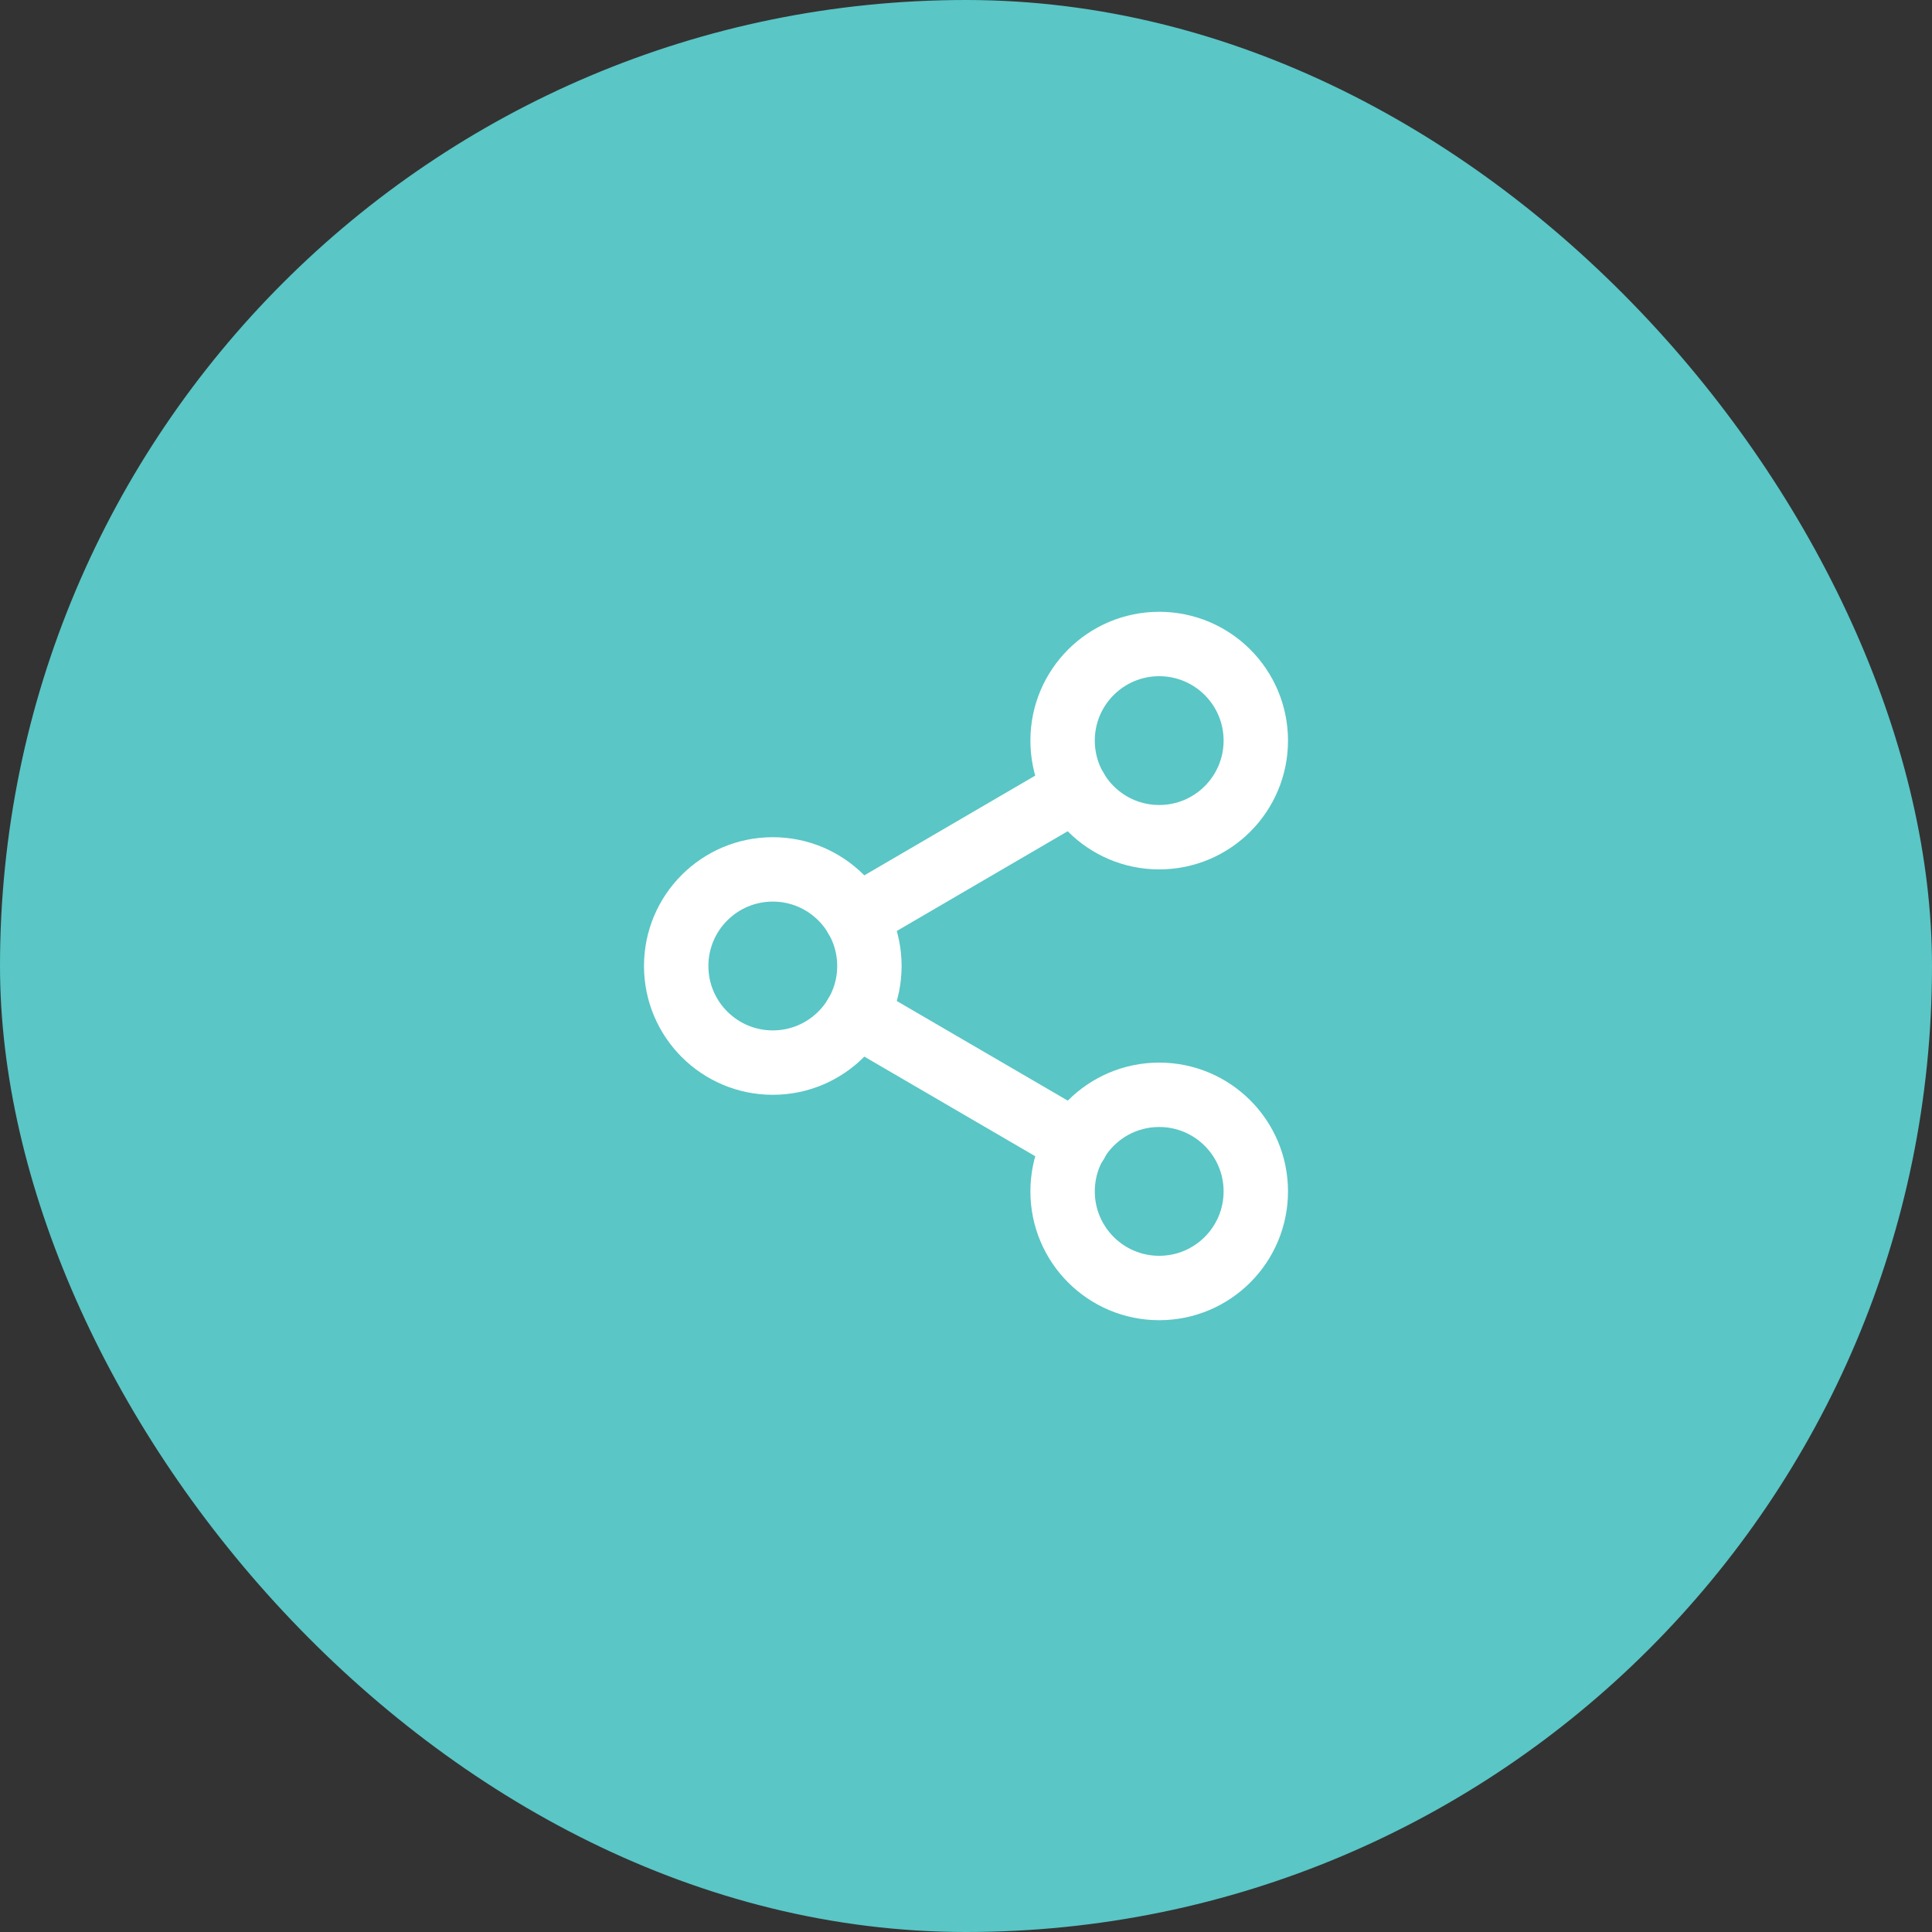
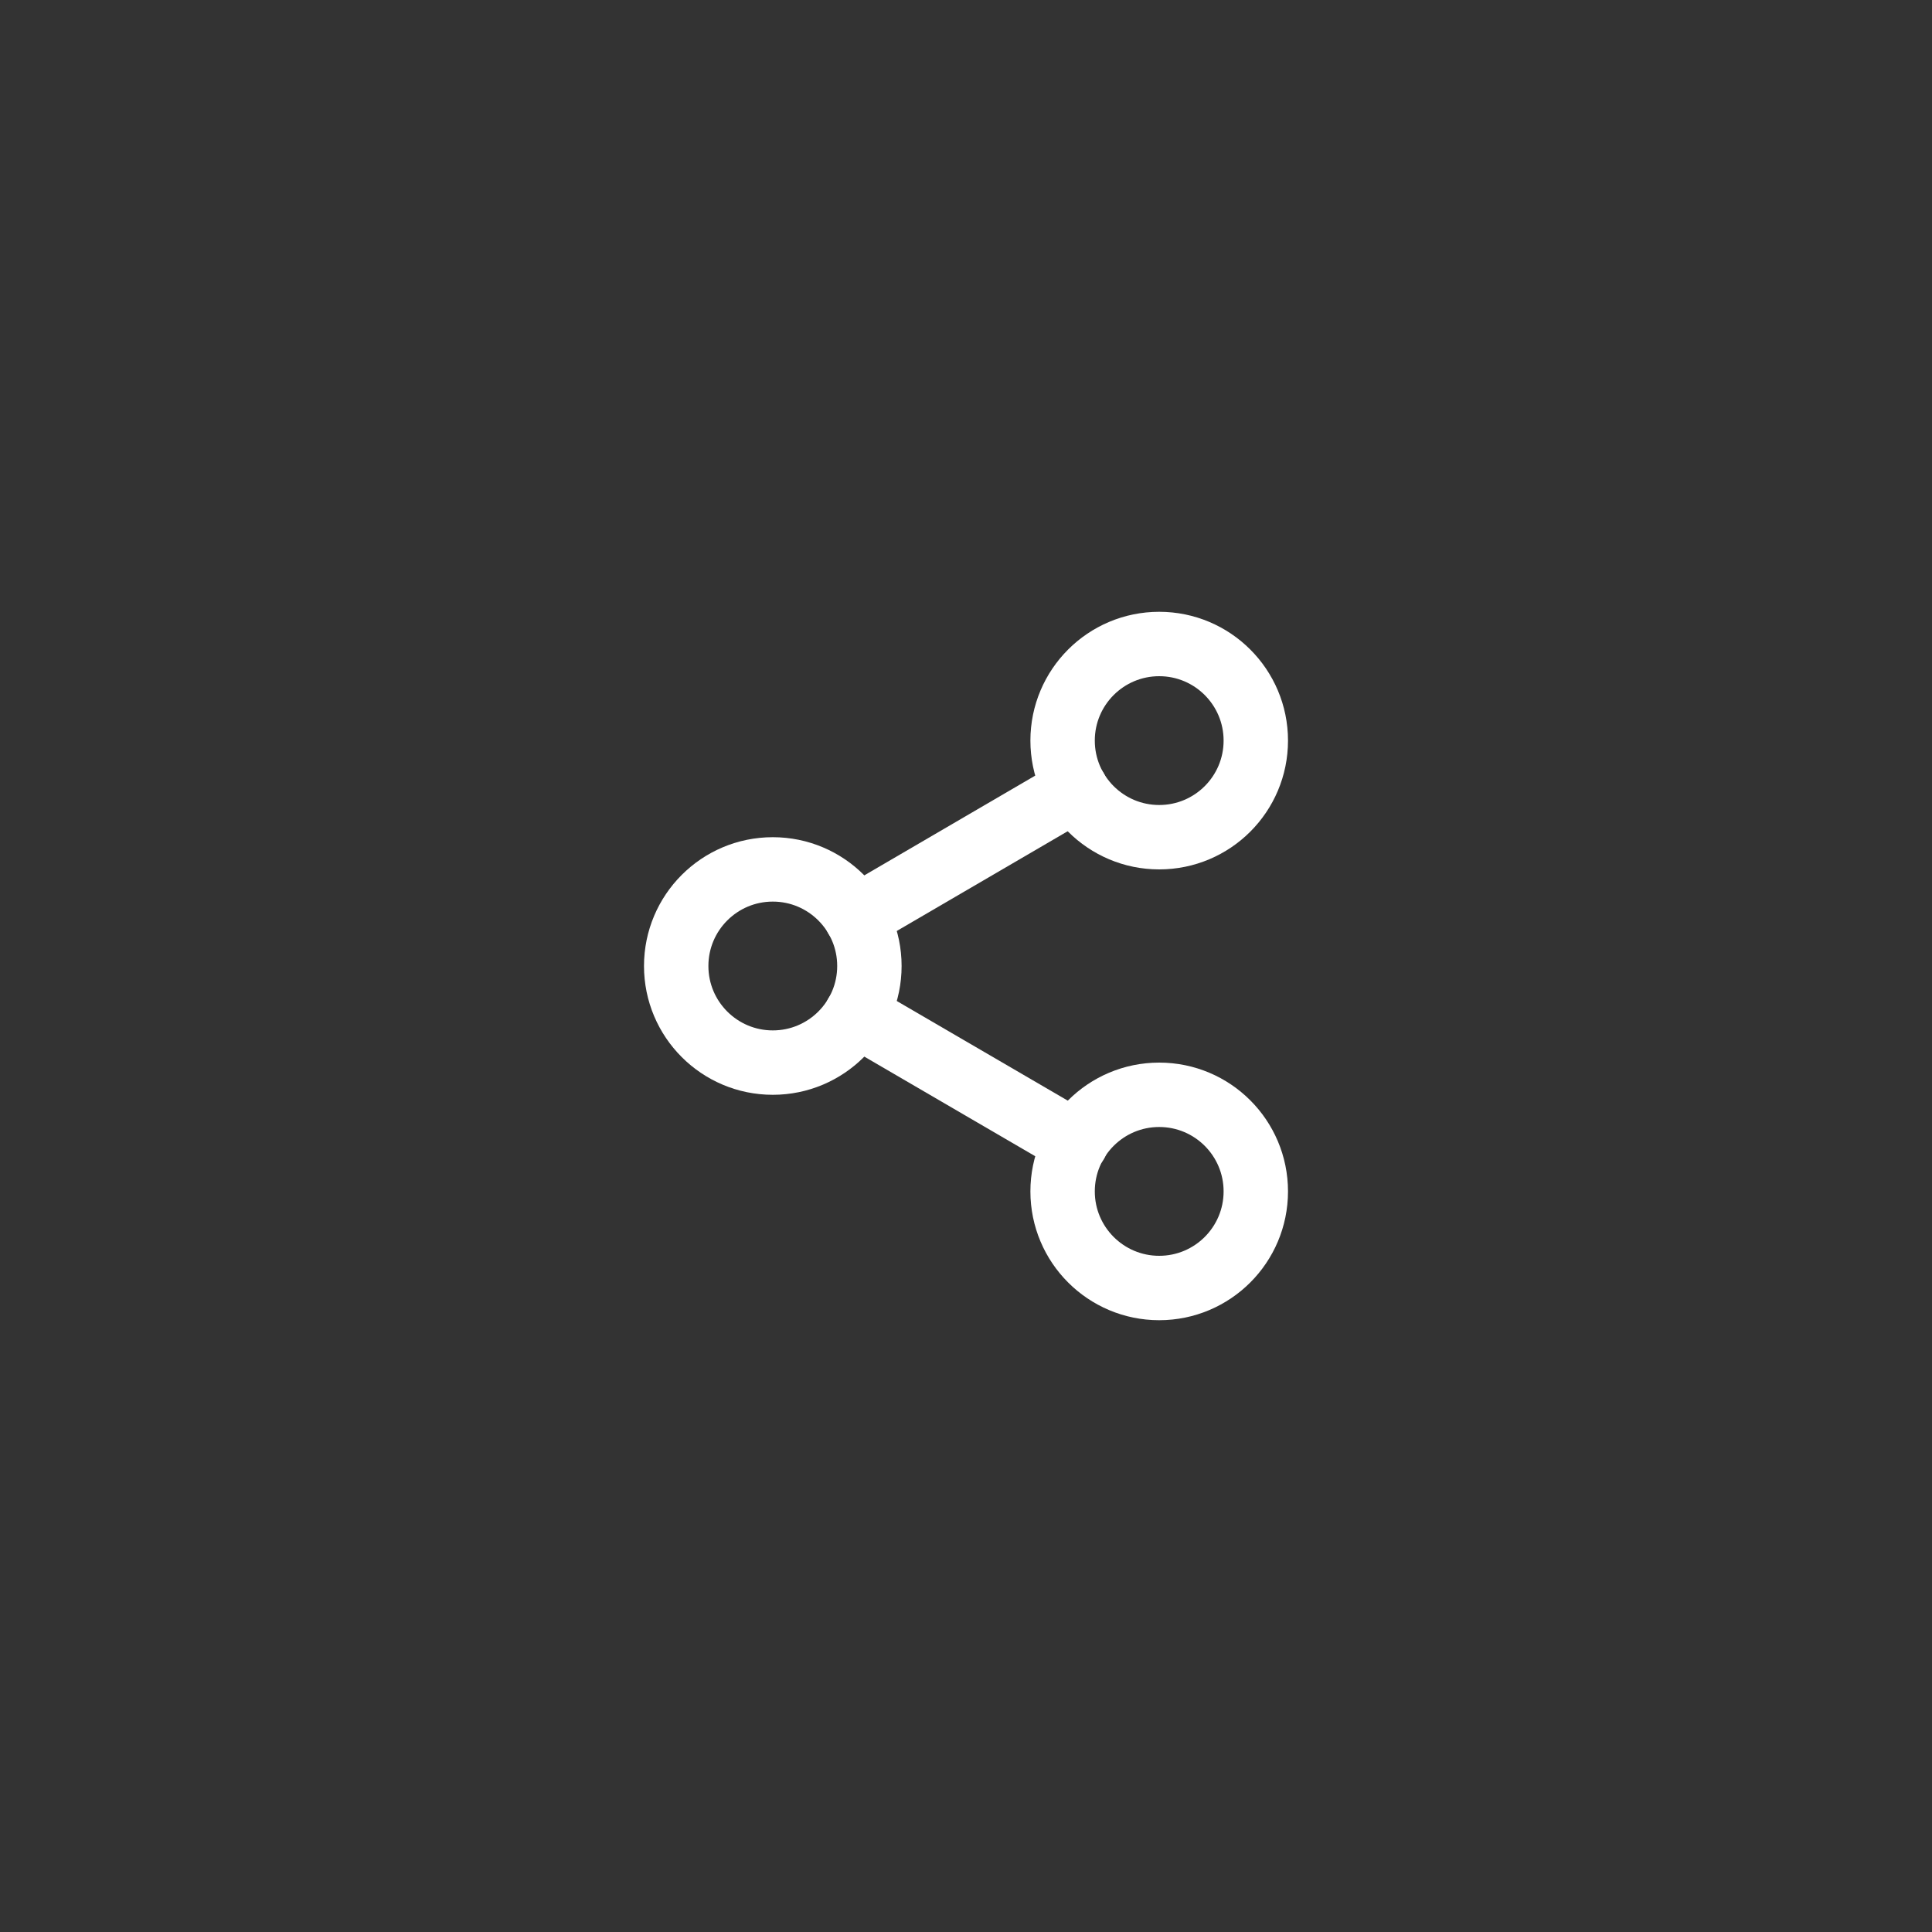
<svg xmlns="http://www.w3.org/2000/svg" width="60" height="60" viewBox="0 0 60 60" fill="none">
  <rect x="0" y="0" width="60" height="60" fill="#333333" stroke="none" />
-   <rect width="60" height="60" rx="30" fill="#5AC6C6" />
  <path d="M36 26C37.657 26 39 24.657 39 23C39 21.343 37.657 20 36 20C34.343 20 33 21.343 33 23C33 24.657 34.343 26 36 26Z" stroke="white" stroke-width="2" stroke-linecap="round" stroke-linejoin="round" />
  <path d="M24 33C25.657 33 27 31.657 27 30C27 28.343 25.657 27 24 27C22.343 27 21 28.343 21 30C21 31.657 22.343 33 24 33Z" stroke="white" stroke-width="2" stroke-linecap="round" stroke-linejoin="round" />
  <path d="M36 40C37.657 40 39 38.657 39 37C39 35.343 37.657 34 36 34C34.343 34 33 35.343 33 37C33 38.657 34.343 40 36 40Z" stroke="white" stroke-width="2" stroke-linecap="round" stroke-linejoin="round" />
  <path d="M26.59 31.51L33.42 35.49" stroke="white" stroke-width="2" stroke-linecap="round" stroke-linejoin="round" />
  <path d="M33.41 24.51L26.59 28.49" stroke="white" stroke-width="2" stroke-linecap="round" stroke-linejoin="round" />
</svg>